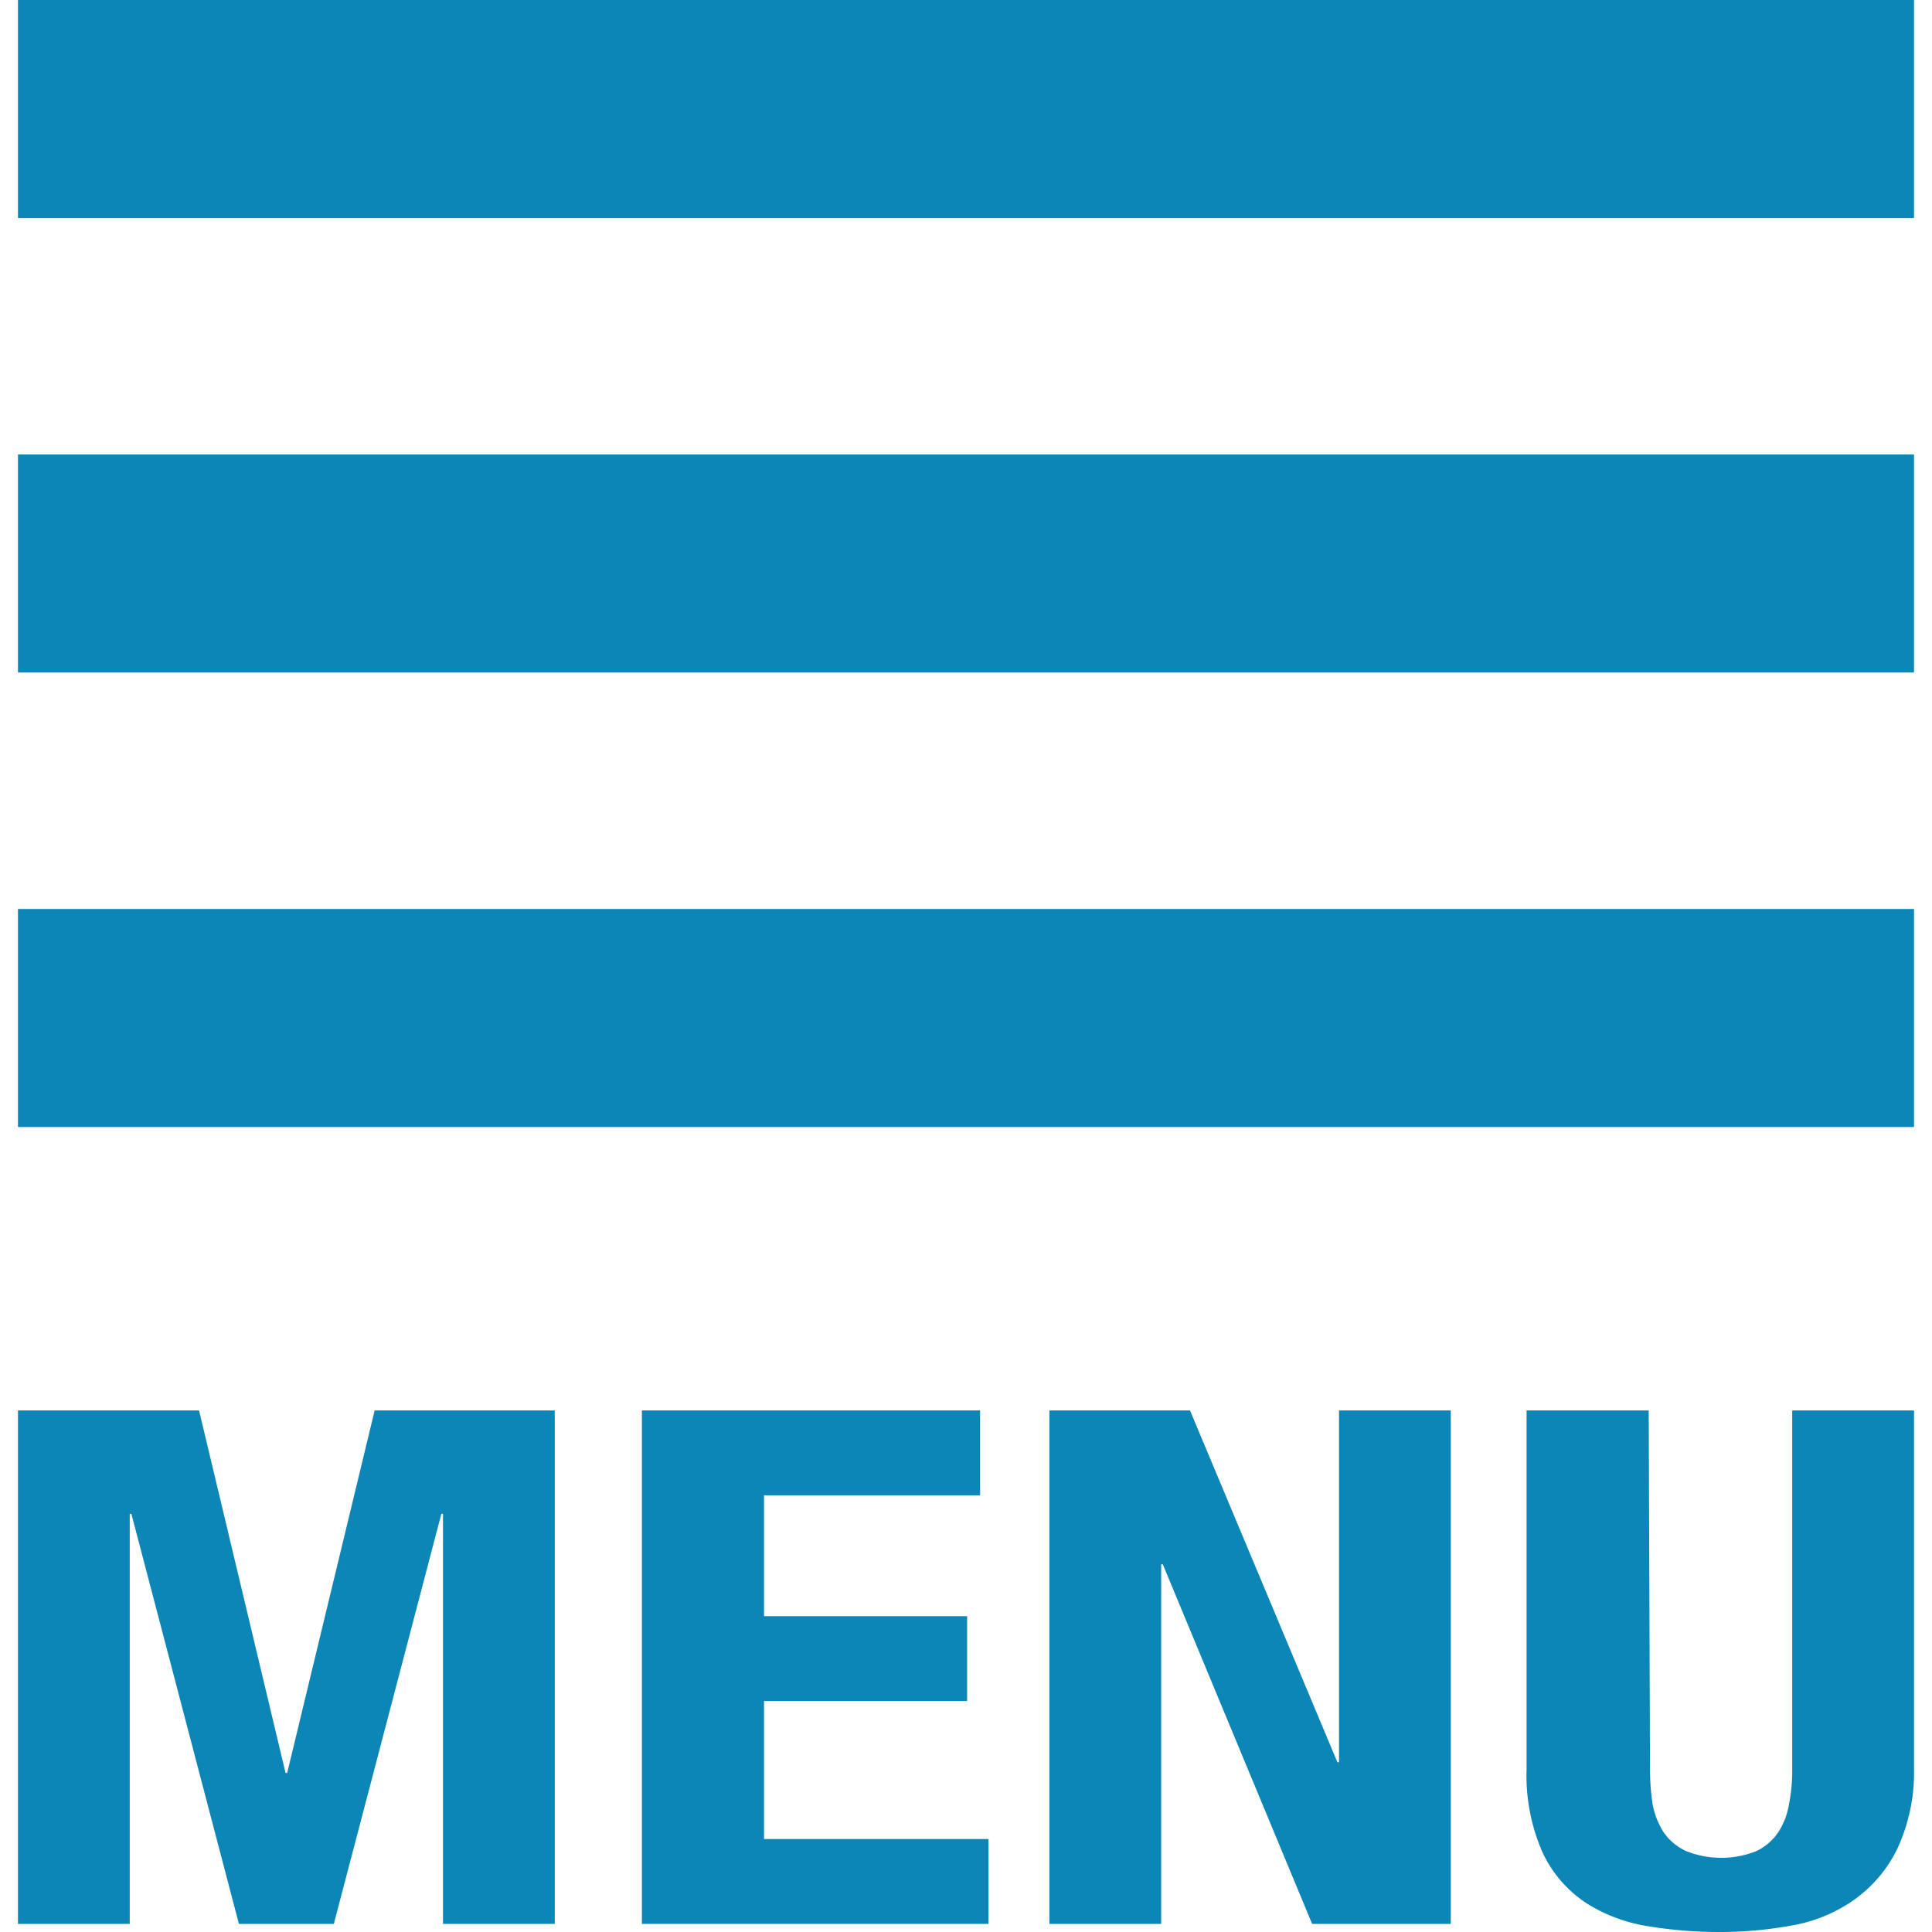
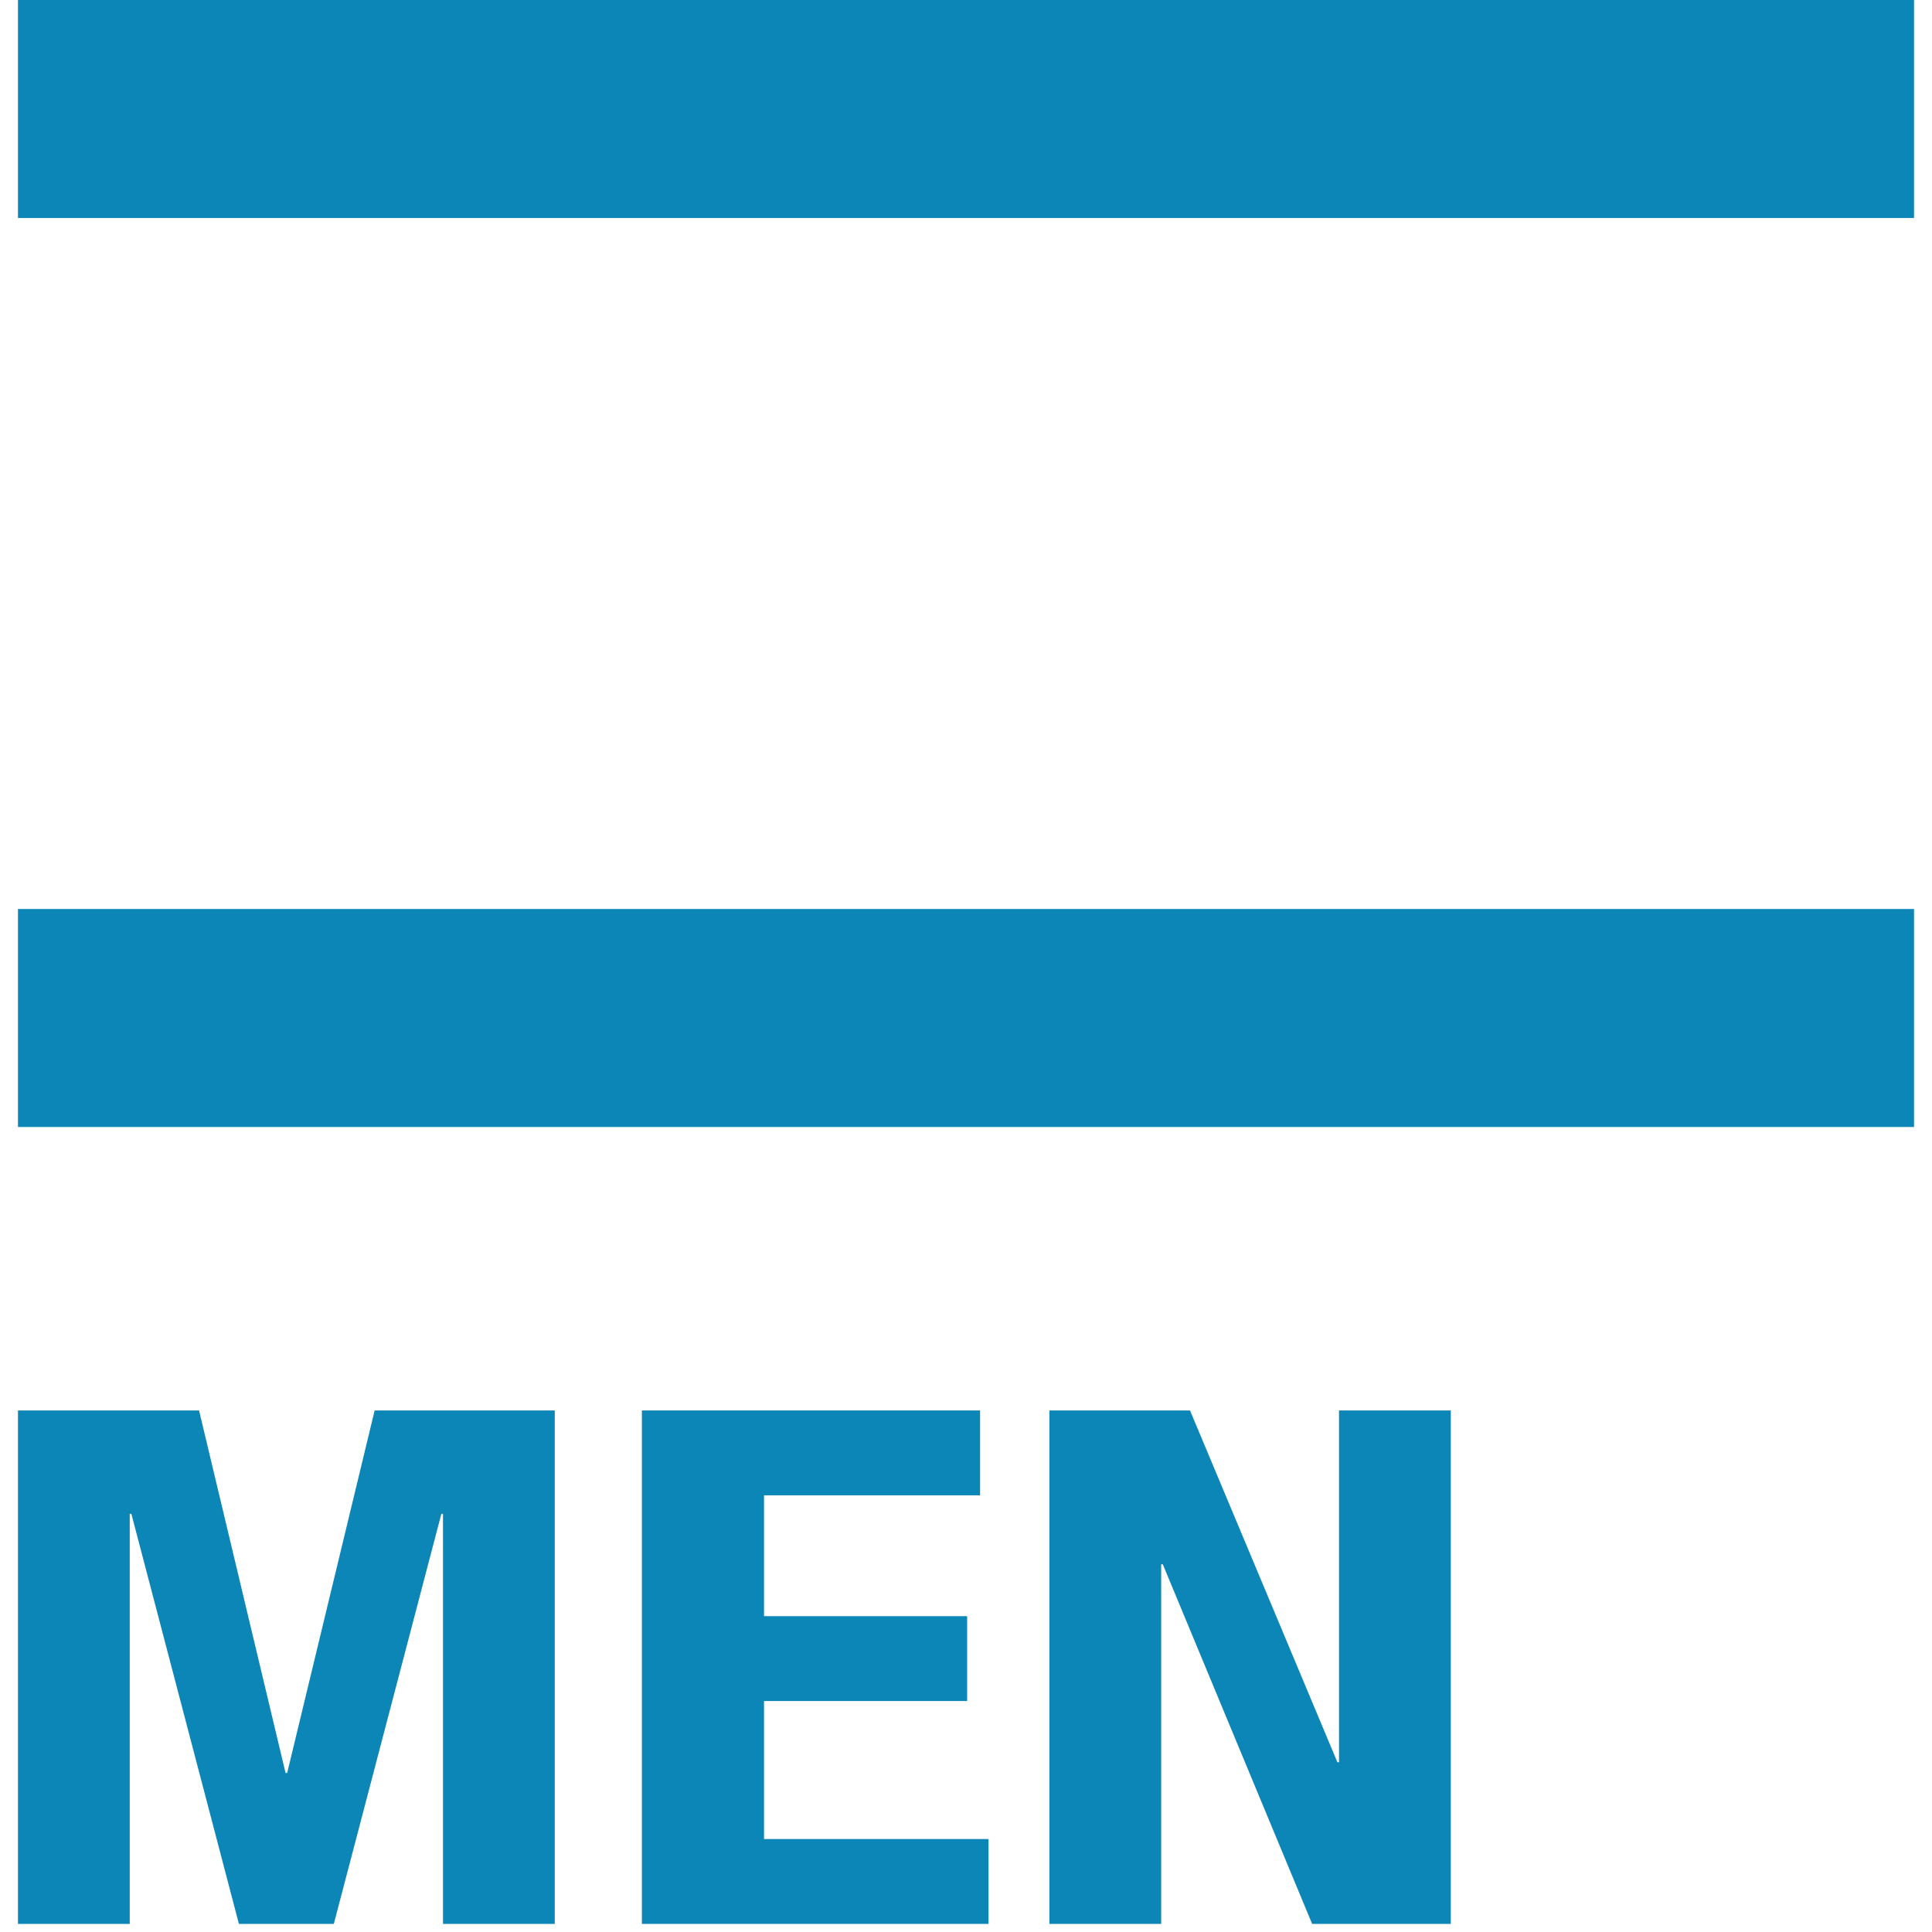
<svg xmlns="http://www.w3.org/2000/svg" width="75" height="75" viewBox="0 0 58.53 59.64">
  <defs>
    <style>
      .cls-1 {
        fill: #0C86B6;
      }
    </style>
  </defs>
  <g id="レイヤー_2" data-name="レイヤー 2">
    <g id="レイヤー_1-2" data-name="レイヤー 1">
      <rect class="cls-1" width="58.53" height="6.73" />
      <rect class="cls-1" y="28.06" width="58.53" height="6.73" />
-       <rect class="cls-1" y="14.03" width="58.53" height="6.73" />
      <polygon class="cls-1" points="5.59 43.54 8.26 54.73 8.31 54.73 11.01 43.54 16.57 43.54 16.57 59.39 13.12 59.39 13.12 46.73 13.07 46.73 9.75 59.39 6.82 59.39 3.5 46.73 3.45 46.73 3.45 59.39 0 59.39 0 43.54 5.59 43.54" />
      <polygon class="cls-1" points="29.7 46.16 23.03 46.16 23.03 49.89 29.3 49.89 29.3 52.51 23.03 52.51 23.03 56.77 29.96 56.77 29.96 59.39 19.26 59.39 19.26 43.54 29.7 43.54 29.7 46.16" />
      <polygon class="cls-1" points="40.73 54.4 40.78 54.4 40.78 43.54 44.23 43.54 44.23 59.39 39.95 59.39 35.34 48.29 35.29 48.29 35.29 59.39 31.84 59.39 31.84 43.54 36.18 43.54 40.73 54.4" />
-       <path class="cls-1" d="M50.38,54.6a7.48,7.48,0,0,0,.08,1.1,2.46,2.46,0,0,0,.34.86,1.71,1.71,0,0,0,.69.58,2.93,2.93,0,0,0,2.18,0,1.72,1.72,0,0,0,.67-.58,2.27,2.27,0,0,0,.33-.86,5.42,5.42,0,0,0,.1-1.1V43.54h3.76V54.6A5.6,5.6,0,0,1,58,57.1a4.17,4.17,0,0,1-1.34,1.56,4.71,4.71,0,0,1-1.91.78,12.3,12.3,0,0,1-2.22.2,13.48,13.48,0,0,1-2.22-.18,5,5,0,0,1-1.91-.72,3.8,3.8,0,0,1-1.33-1.54,5.9,5.9,0,0,1-.5-2.6V43.54h3.77Z" />
    </g>
  </g>
</svg>